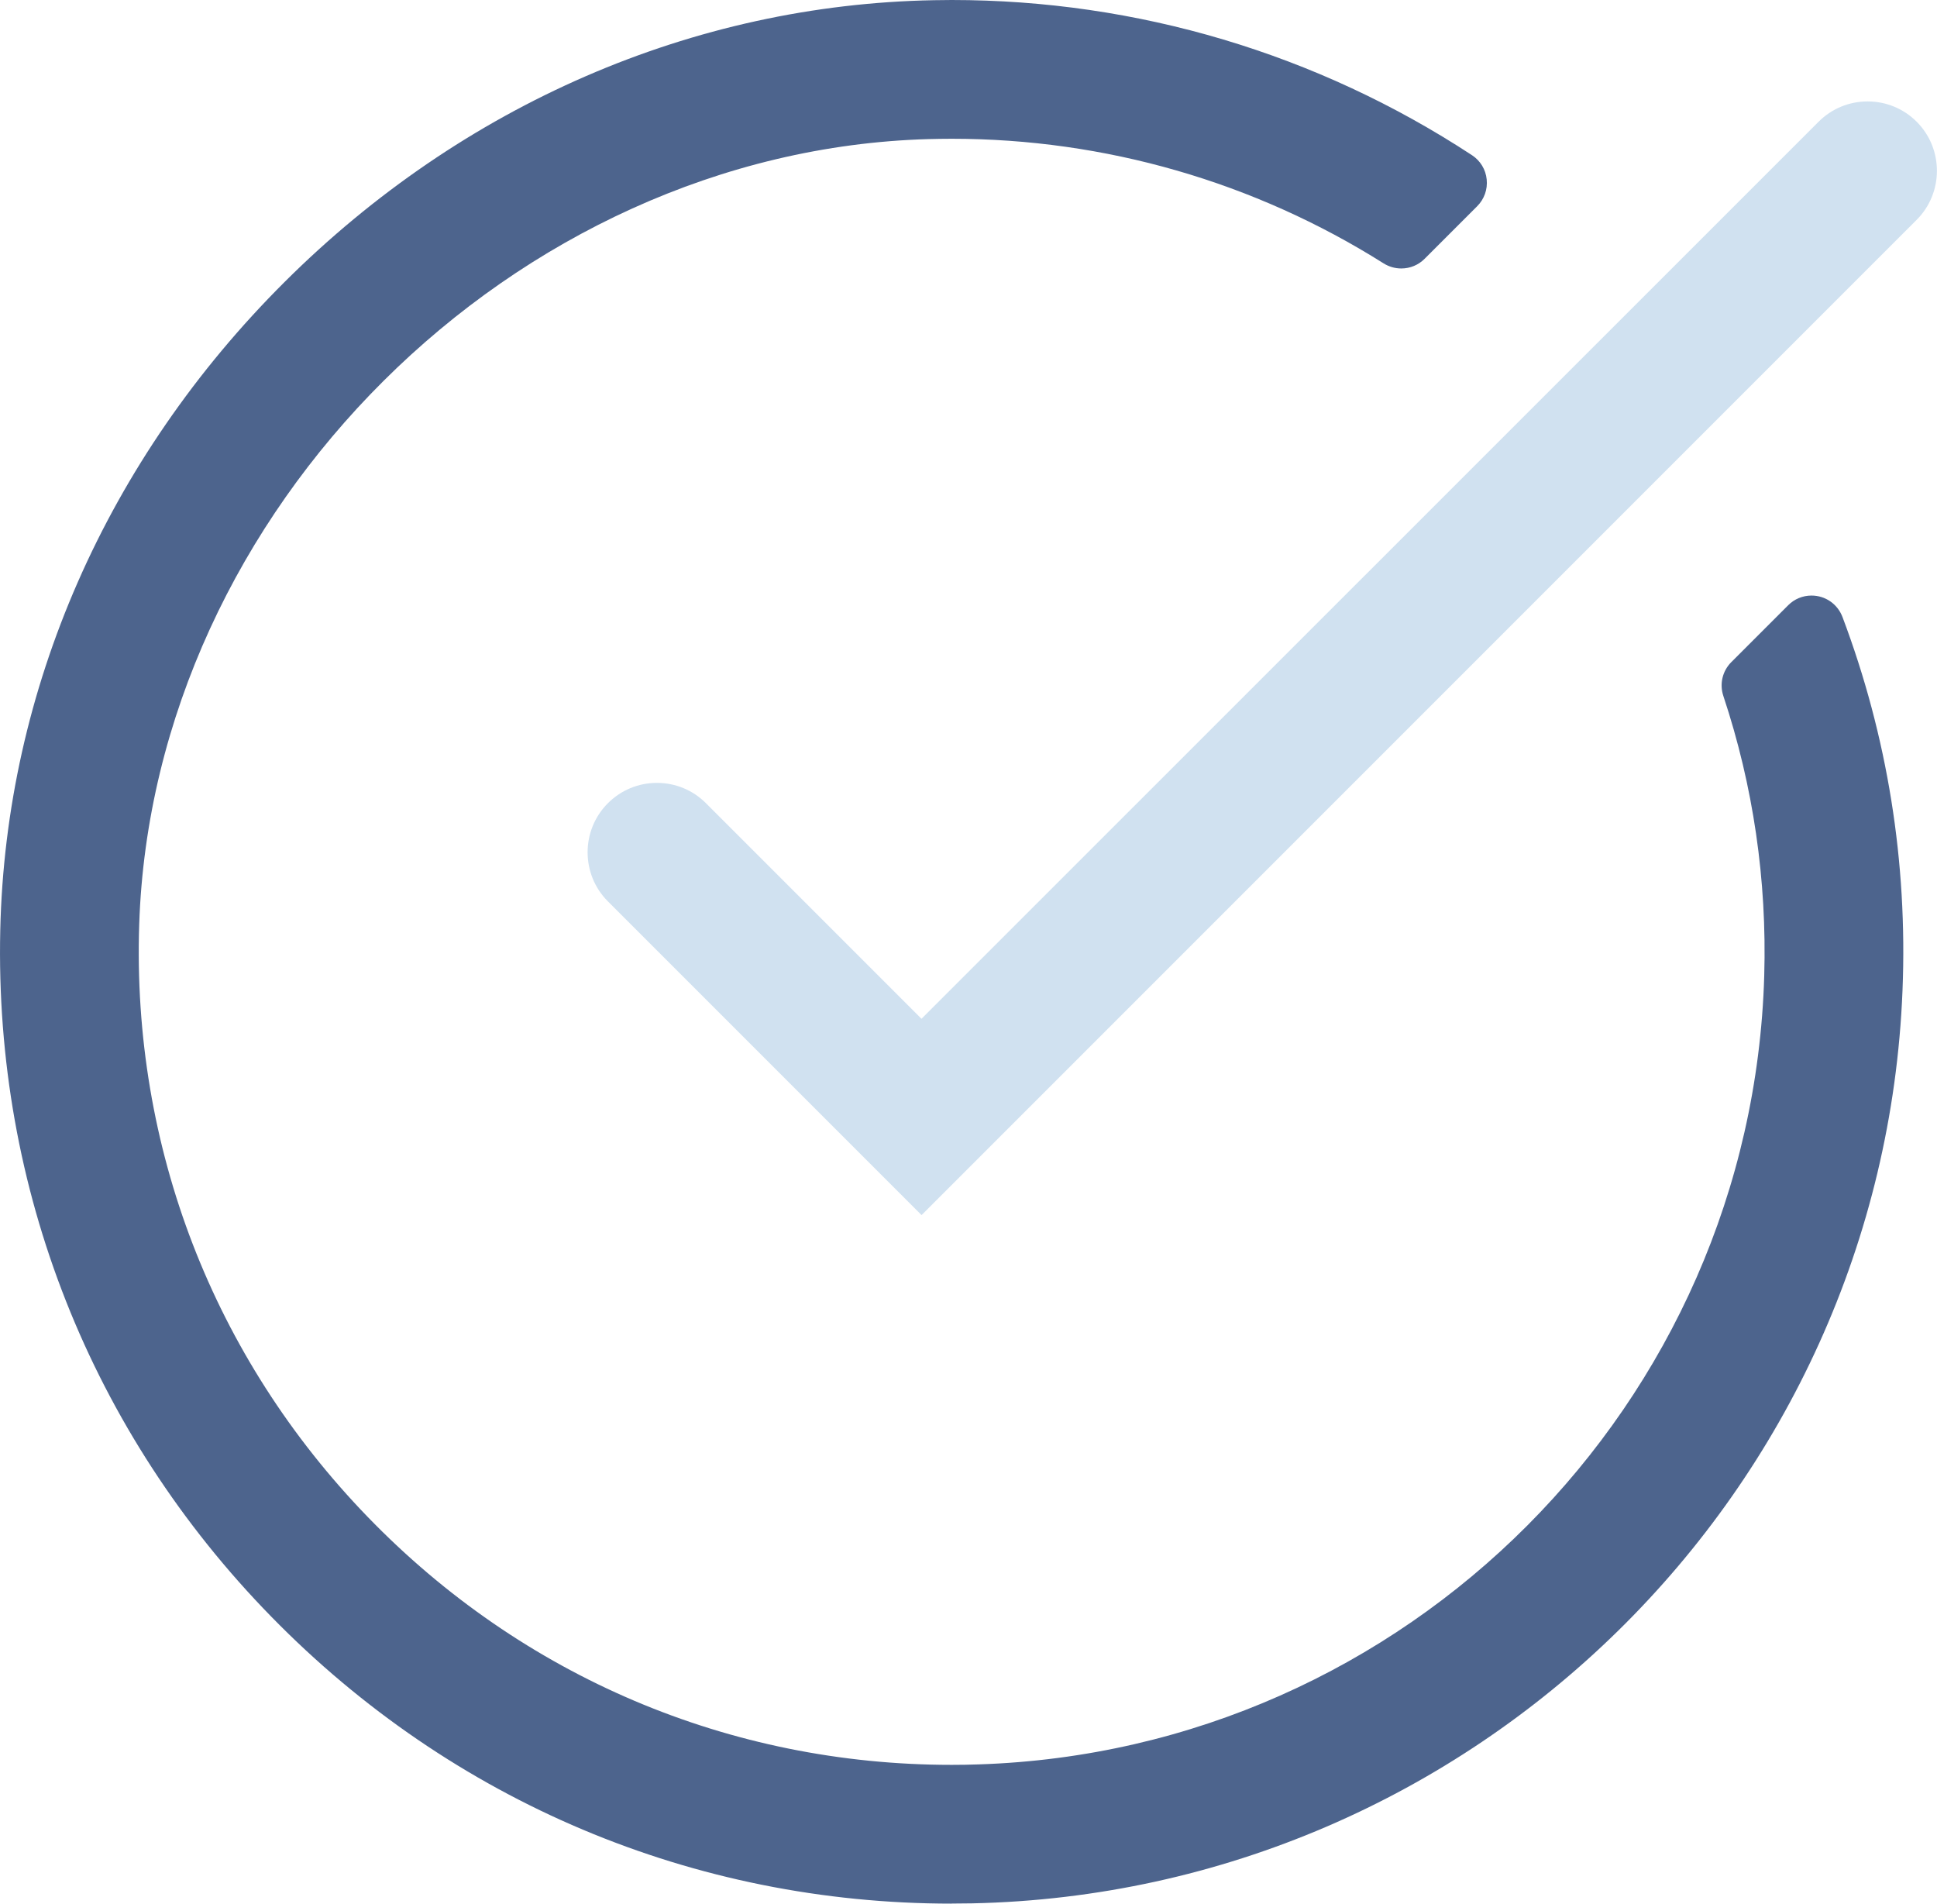
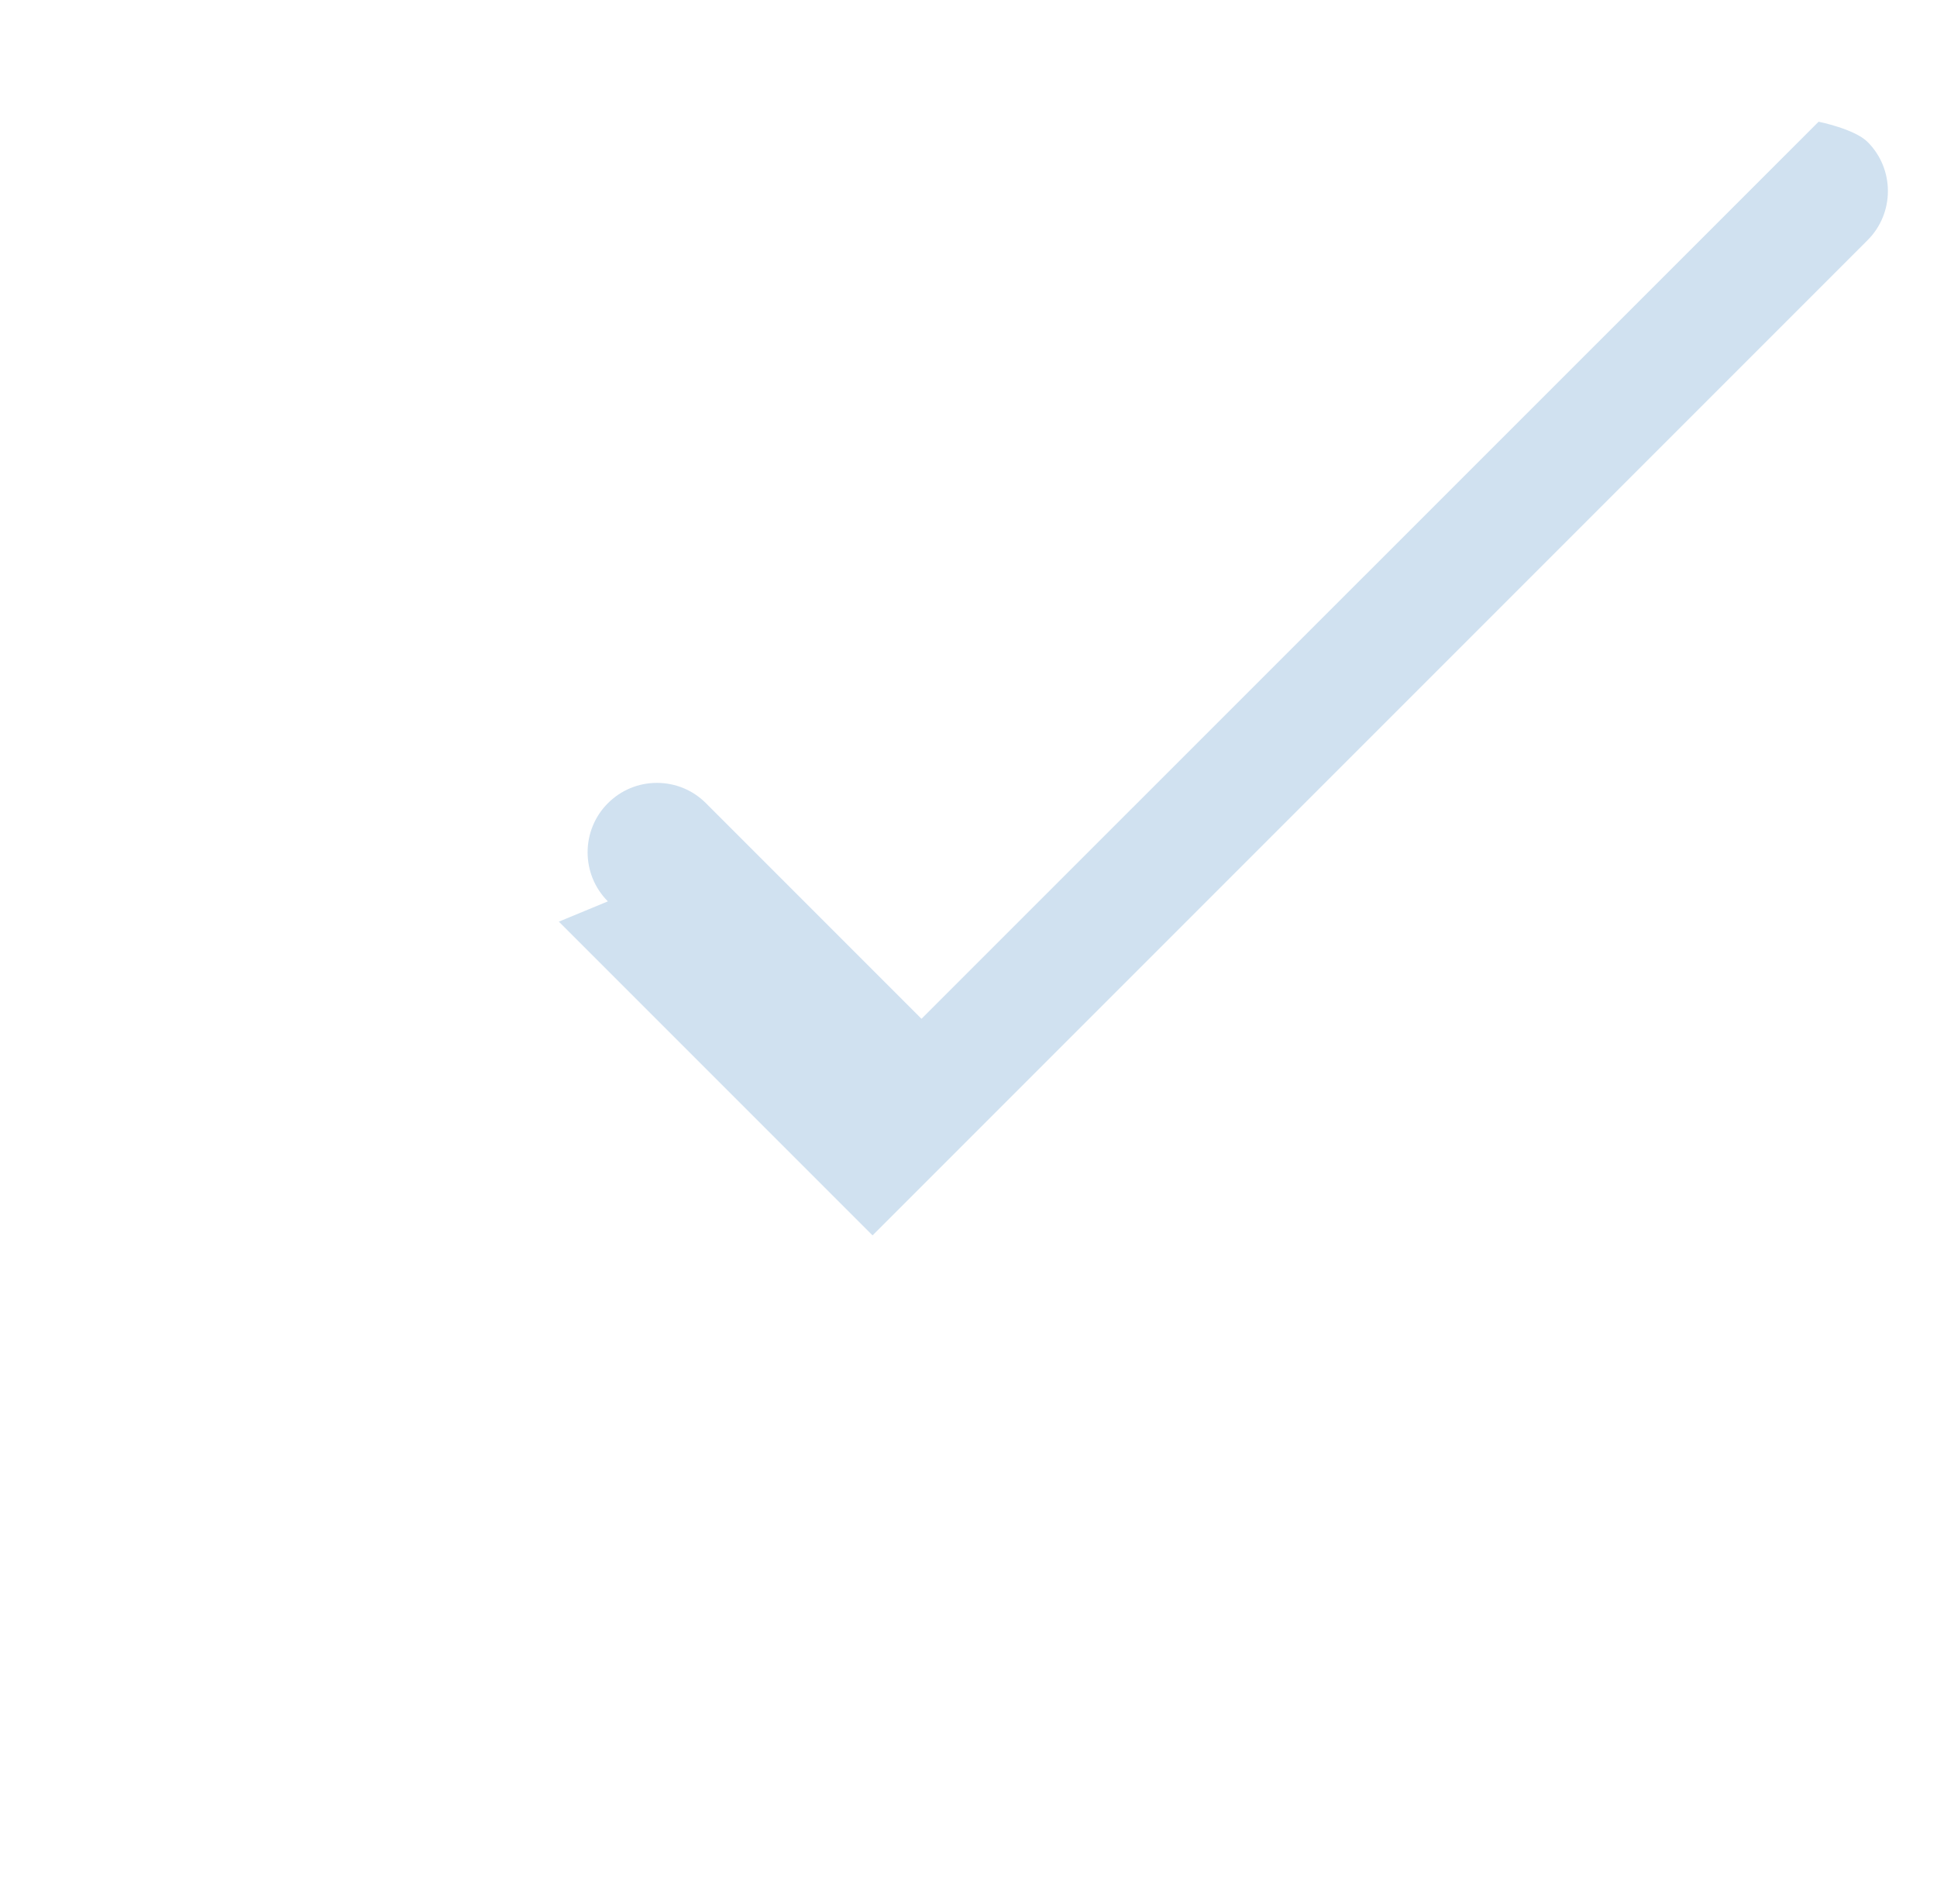
<svg xmlns="http://www.w3.org/2000/svg" id="Ebene_2" data-name="Ebene 2" viewBox="0 0 293.19 288.09">
  <defs>
    <style>      .cls-1 {        fill: #d0e1f0;      }      .cls-2 {        fill: #4d648d;      }    </style>
  </defs>
  <g id="Layer_1" data-name="Layer 1">
    <g>
-       <path class="cls-2" d="M144.05,288.09c-39.03,0-75.59-15.41-102.96-43.4C13.74,216.73-.84,179.81.04,140.76c.82-36.43,16.11-71.27,43.05-98.1C70.03,15.83,104.94.69,141.37.03c.9-.02,1.79-.03,2.68-.03,28.08,0,55.32,8.12,78.76,23.49,1.26.83,2.07,2.16,2.22,3.66.16,1.51-.37,2.99-1.44,4.06l-7.96,7.96c-.94.94-2.19,1.46-3.53,1.46-.95,0-1.87-.27-2.67-.77-19.58-12.34-42.19-18.86-65.38-18.86-1.16,0-2.33.02-3.5.05-62.71,1.75-117.43,56.19-119.48,118.88-1.1,33.62,11.18,65.45,34.58,89.63,23.42,24.2,54.81,37.53,88.4,37.53,1.34,0,2.71-.02,4.05-.07,64.82-2.09,117.07-54.52,118.94-119.36.42-14.47-1.66-28.72-6.19-42.34-.6-1.81-.14-3.76,1.2-5.11l8.62-8.62c.94-.94,2.2-1.46,3.52-1.46,2.11,0,3.95,1.28,4.7,3.26,6.8,18.04,9.86,37.05,9.08,56.48-3.02,75.89-64.89,136.59-140.85,138.18-1.03.02-2.05.03-3.08.03Z" />
-       <path class="cls-1" d="M92.01,136.41c-4.09-4.09-4.09-10.76,0-14.85,1.98-1.98,4.62-3.08,7.42-3.08s5.44,1.09,7.42,3.07l32.63,32.63L275.27,18.42c1.98-1.98,4.62-3.07,7.42-3.07s5.44,1.09,7.42,3.07c4.09,4.09,4.09,10.76,0,14.85l-150.62,150.62-47.48-47.48Z" />
+       <path class="cls-1" d="M92.01,136.41c-4.09-4.09-4.09-10.76,0-14.85,1.98-1.98,4.62-3.08,7.42-3.08s5.44,1.09,7.42,3.07l32.63,32.63L275.27,18.42s5.44,1.09,7.42,3.07c4.09,4.09,4.09,10.76,0,14.85l-150.62,150.62-47.48-47.48Z" />
    </g>
  </g>
</svg>